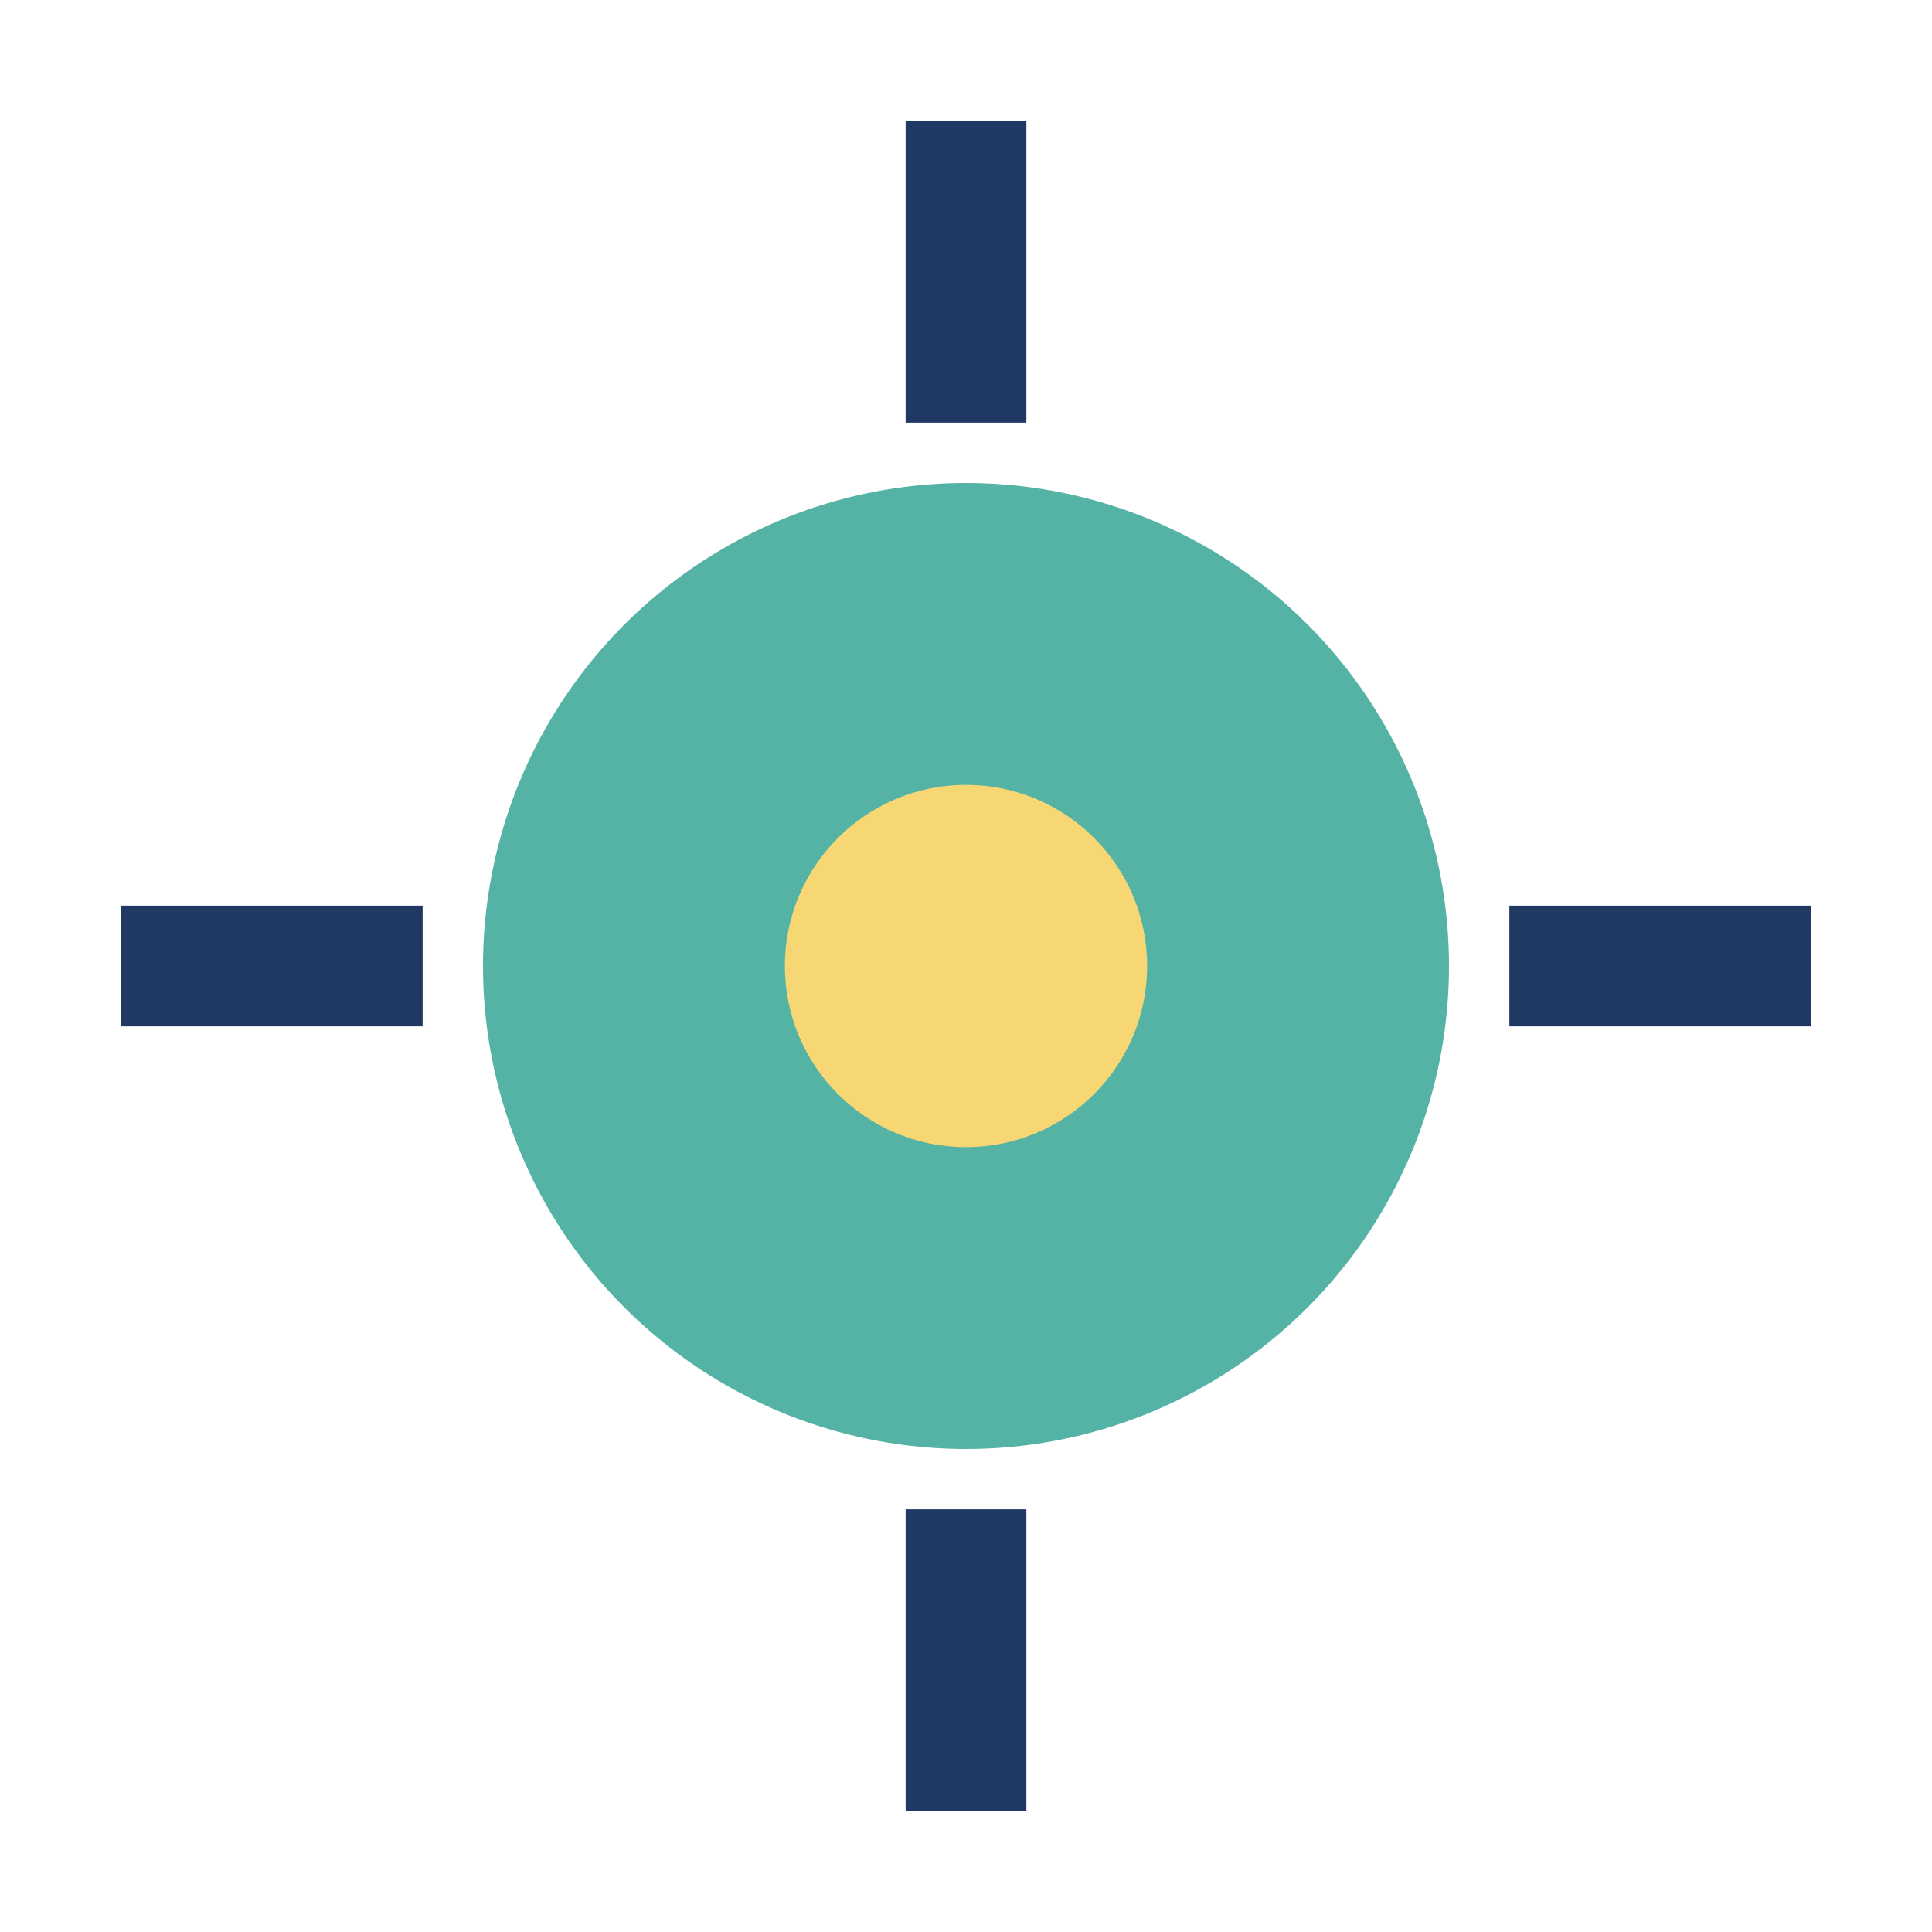
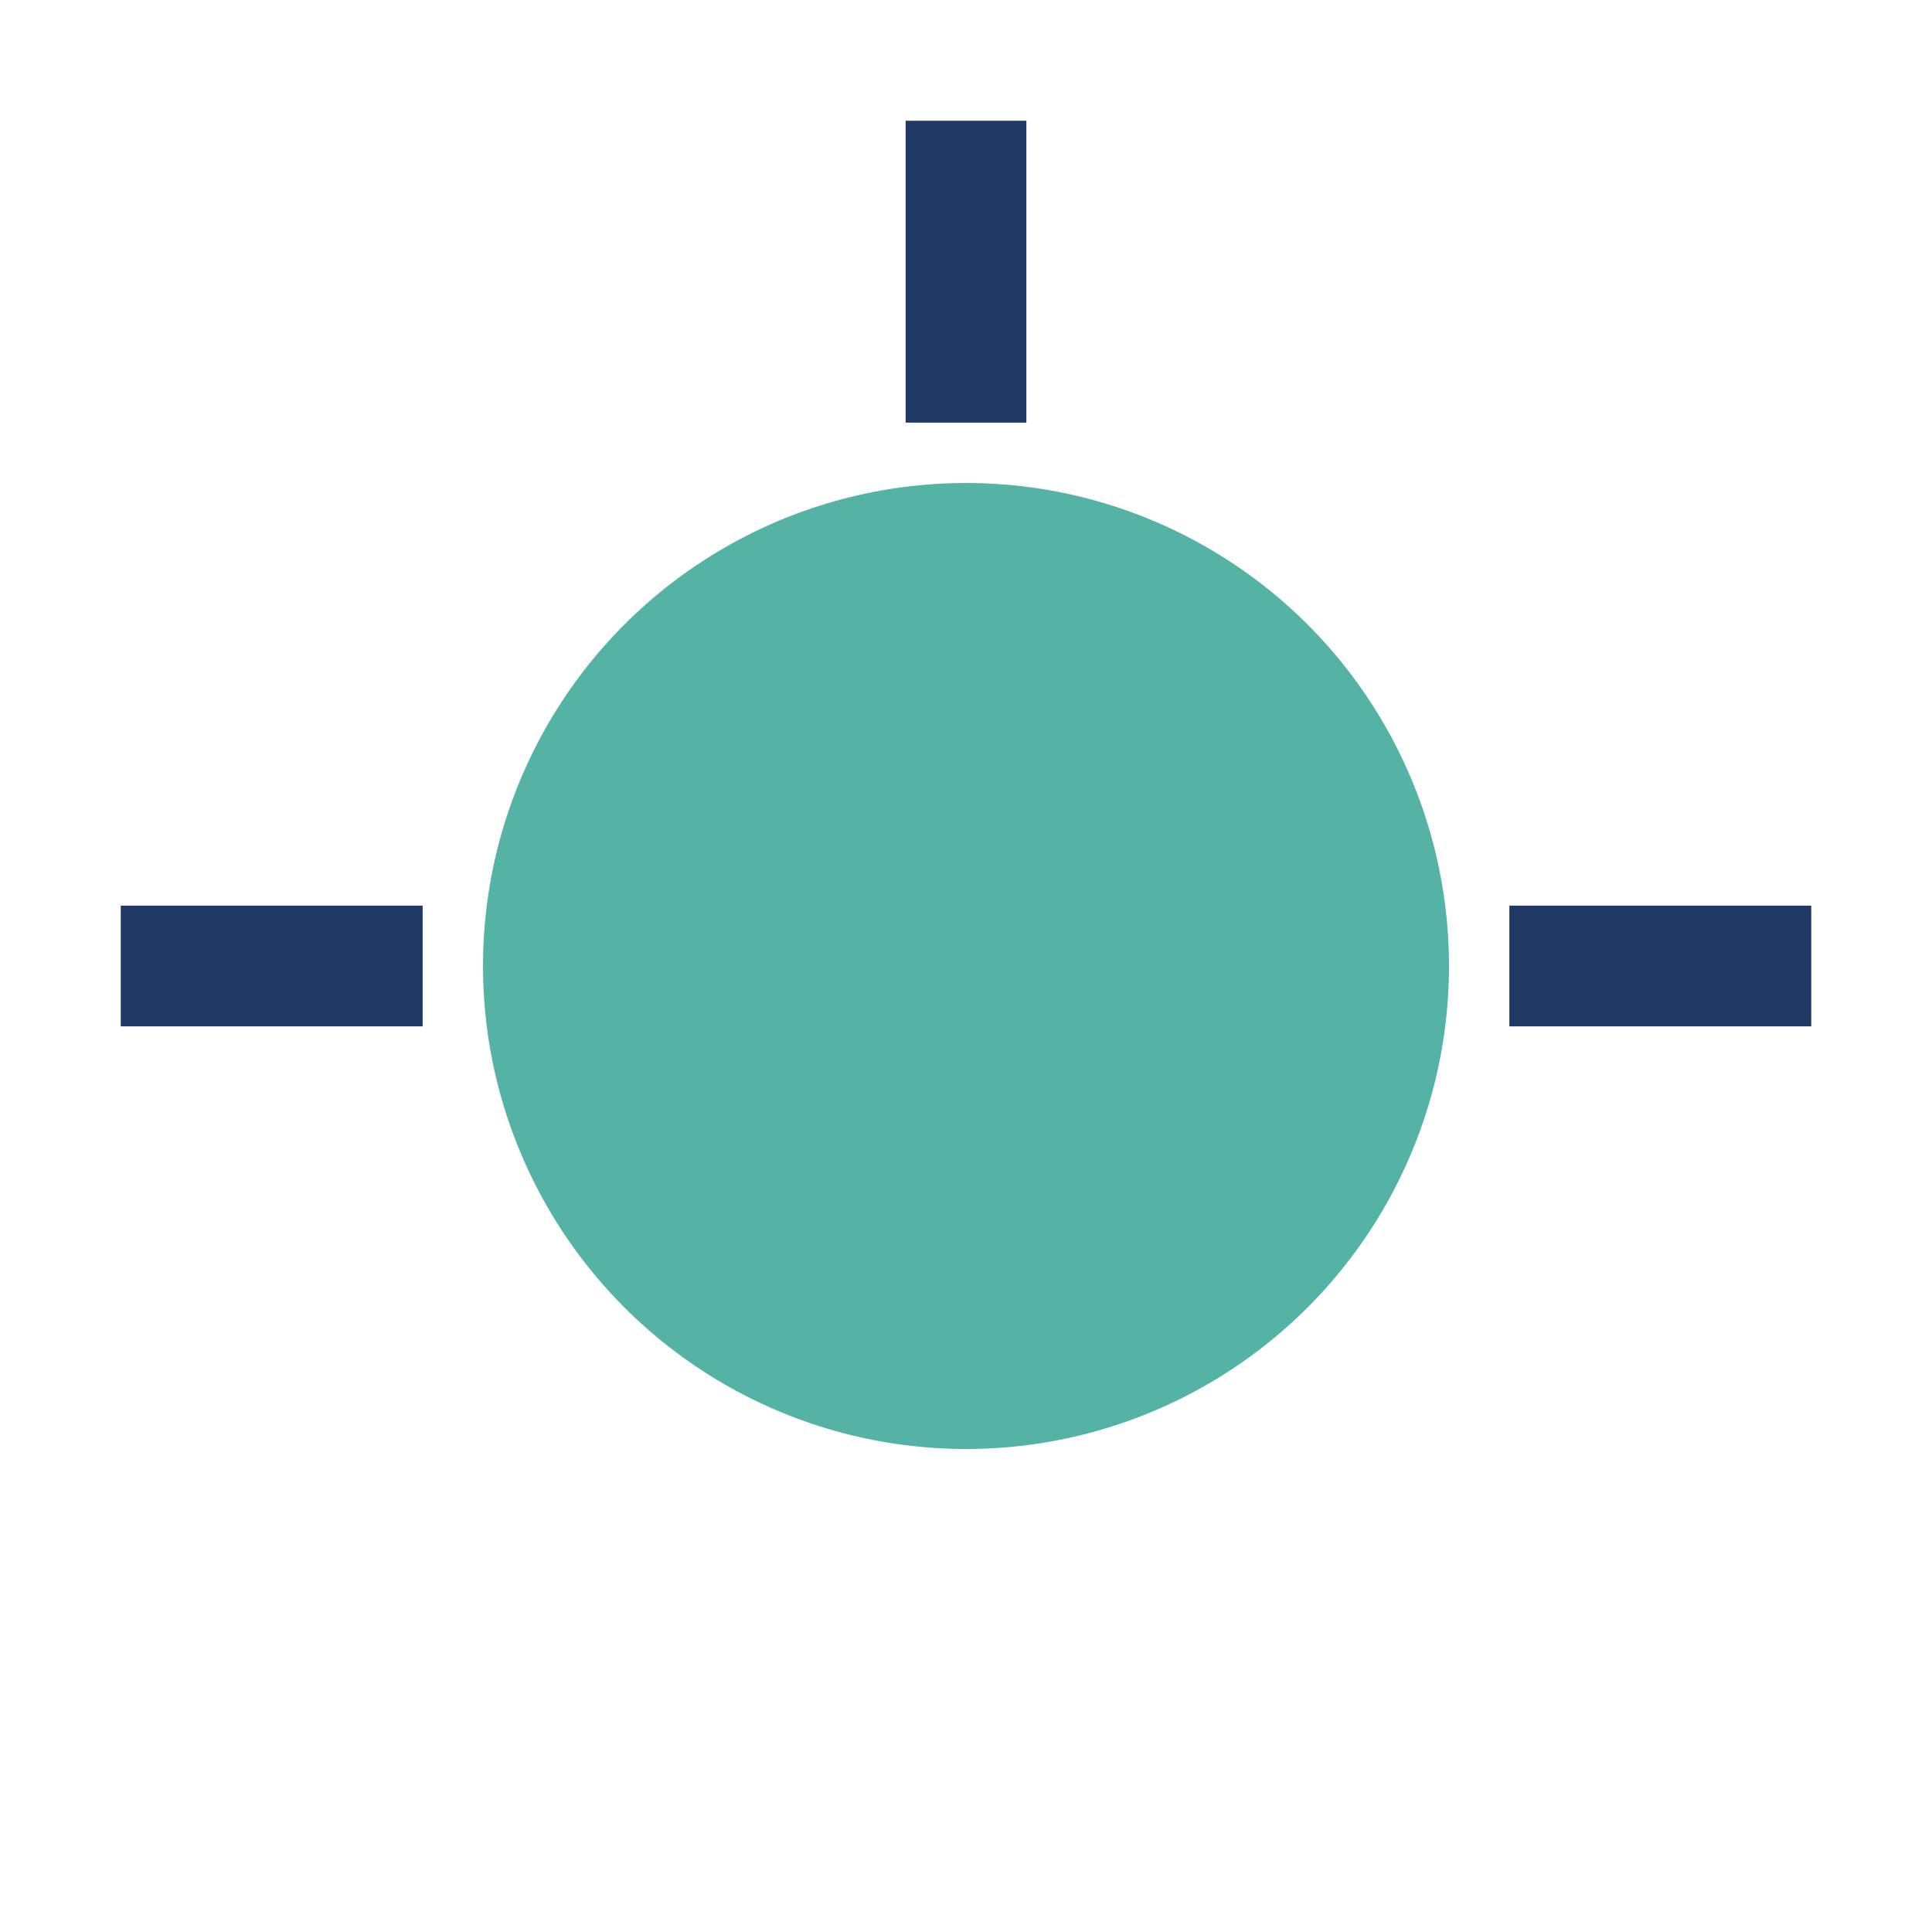
<svg xmlns="http://www.w3.org/2000/svg" width="32" height="32" viewBox="0 0 32 32">
  <circle cx="16" cy="16" r="8" fill="#54B3A5" />
-   <path d="M16 7V2M16 30v-5M25 16h5M2 16h5" stroke="#203864" stroke-width="2" />
-   <circle cx="16" cy="16" r="3" fill="#F7D774" />
+   <path d="M16 7V2M16 30M25 16h5M2 16h5" stroke="#203864" stroke-width="2" />
</svg>